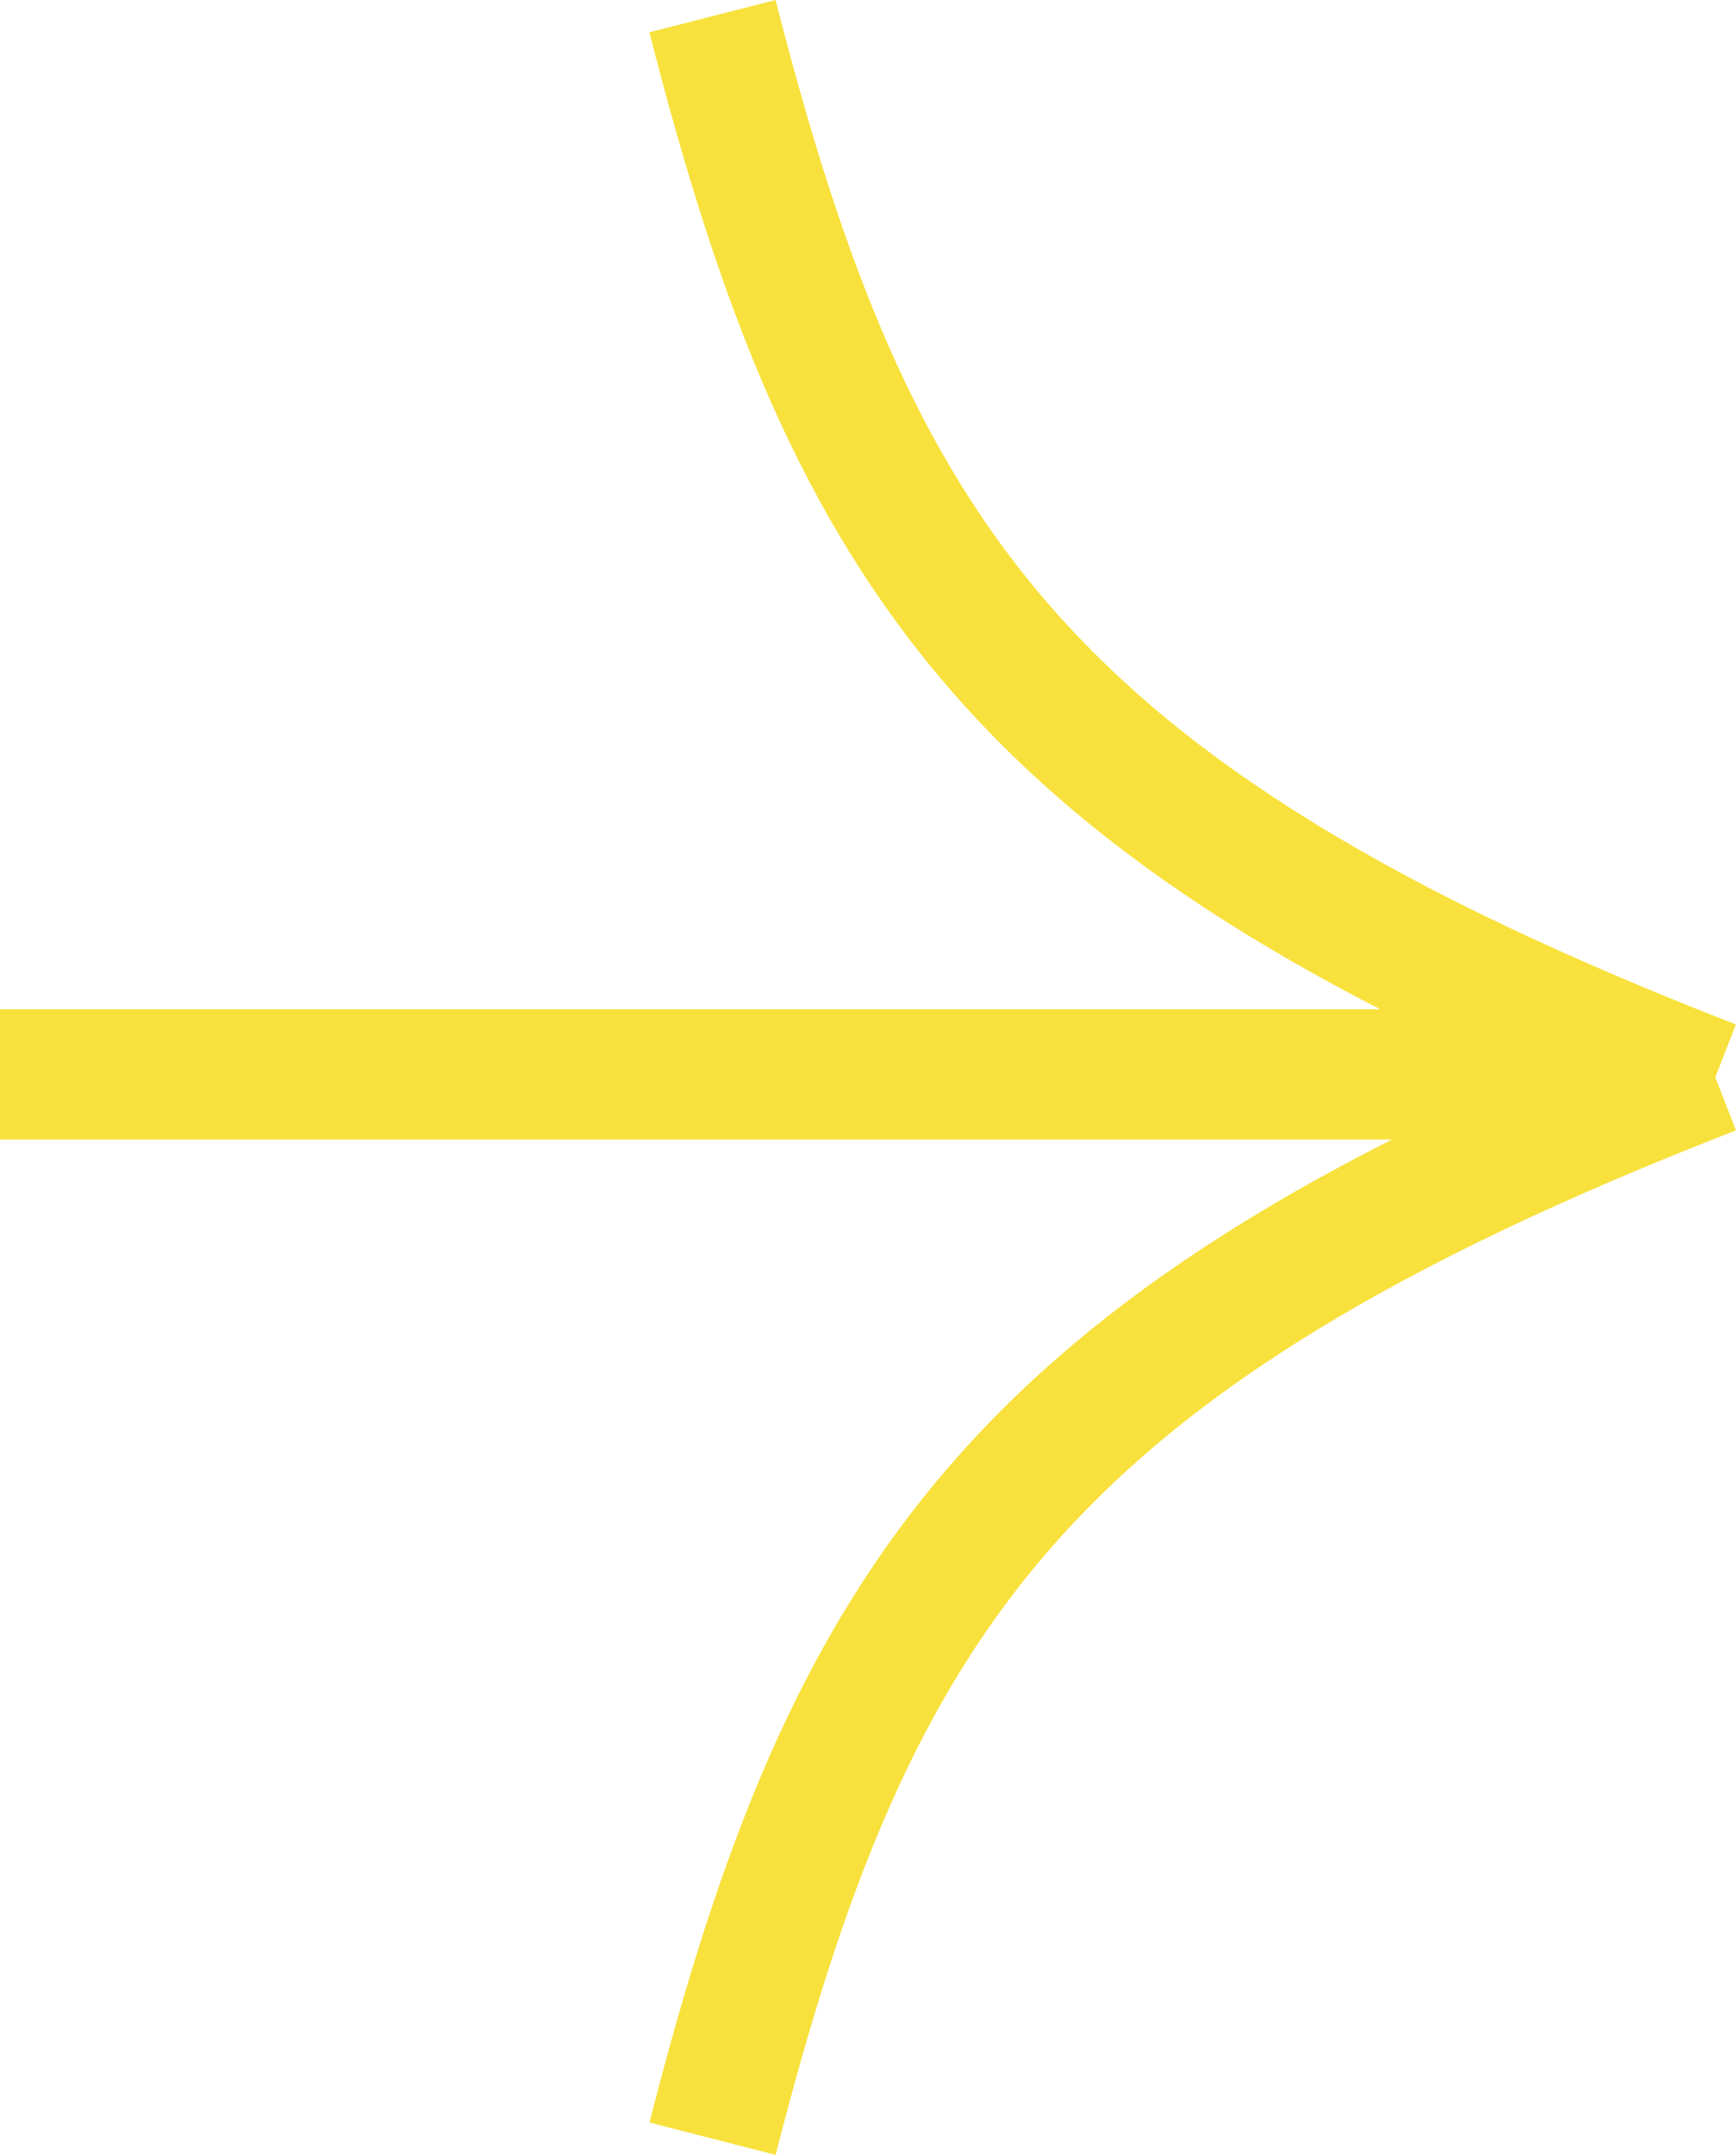
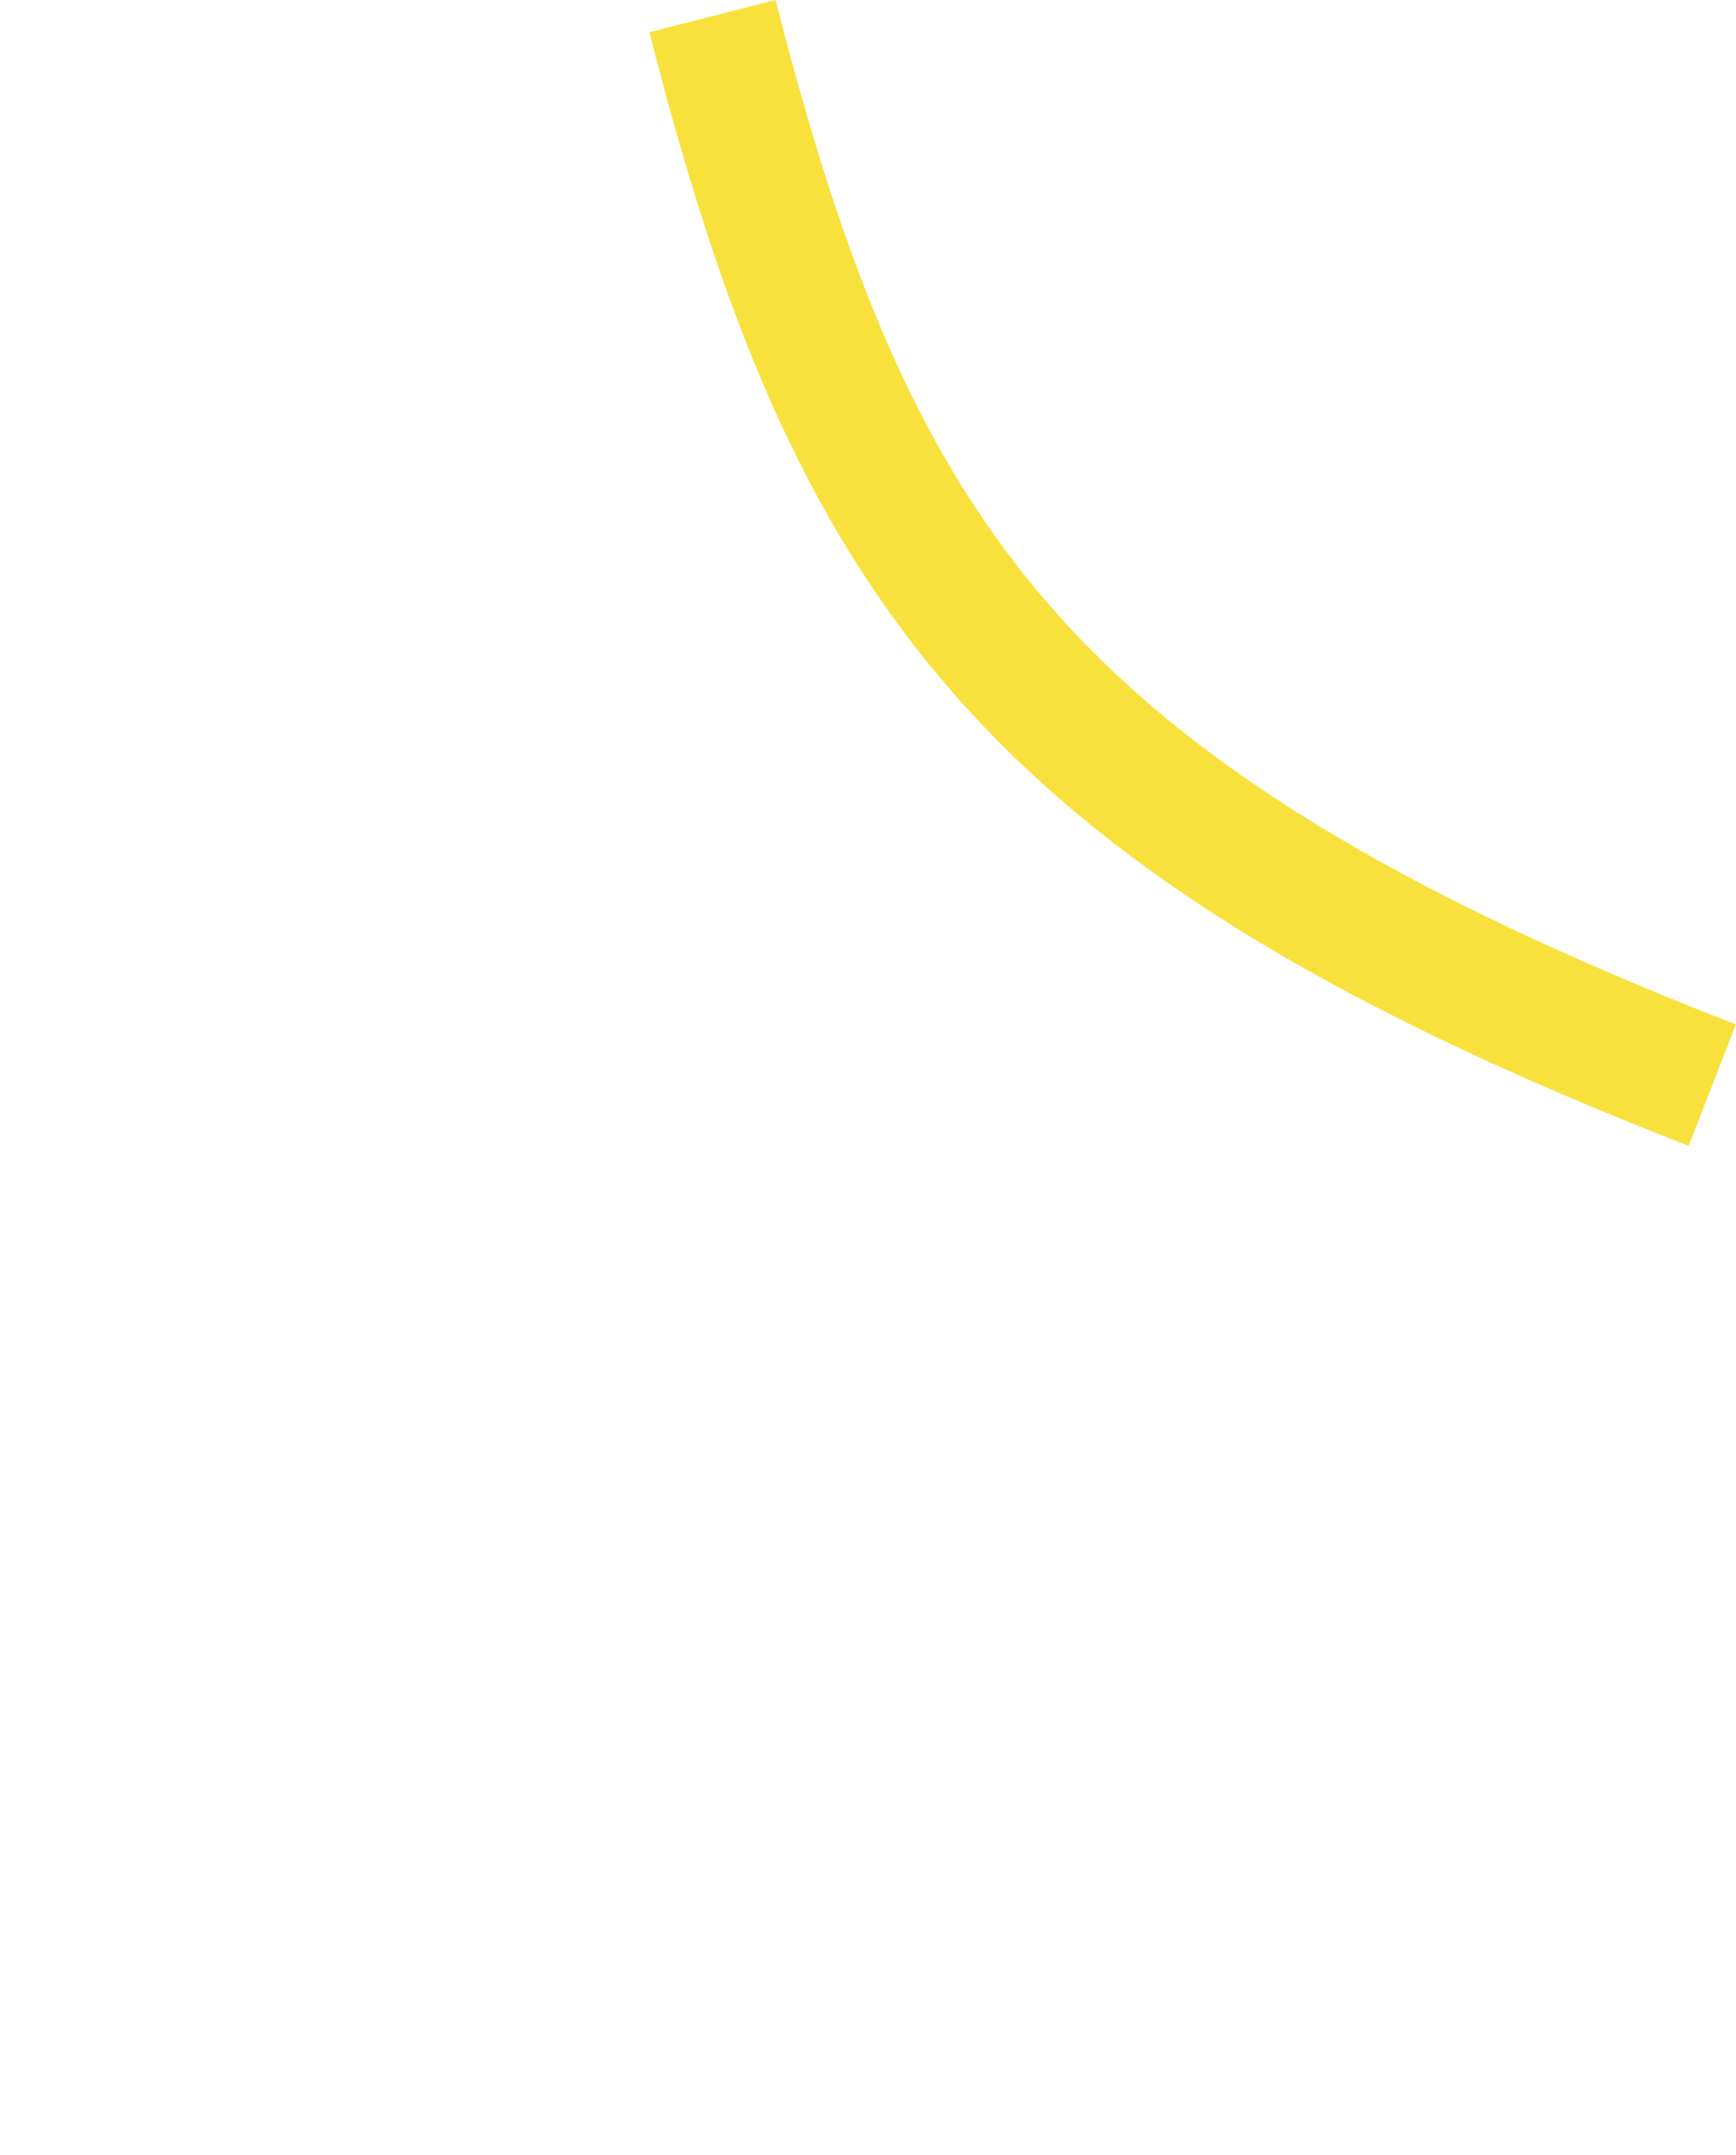
<svg xmlns="http://www.w3.org/2000/svg" width="19.995" height="24.816" viewBox="0 0 19.995 24.816">
  <g id="curve_arrow" data-name="curve arrow" transform="translate(0 0.186)">
    <path id="Path_33" data-name="Path 33" d="M28.257,12.811C20.257,9.7,18.333,6.718,16.741.5" transform="translate(-8.535 -0.5)" fill="none" stroke="#f8e13c" stroke-width="1.5" />
-     <path id="Path_34" data-name="Path 34" d="M36.034,8.41c-8,3.108-9.924,6.091-11.516,12.311M35.231,8.464H16.311" transform="translate(-16.311 3.723)" fill="none" stroke="#f8e13c" stroke-width="1.5" />
  </g>
</svg>